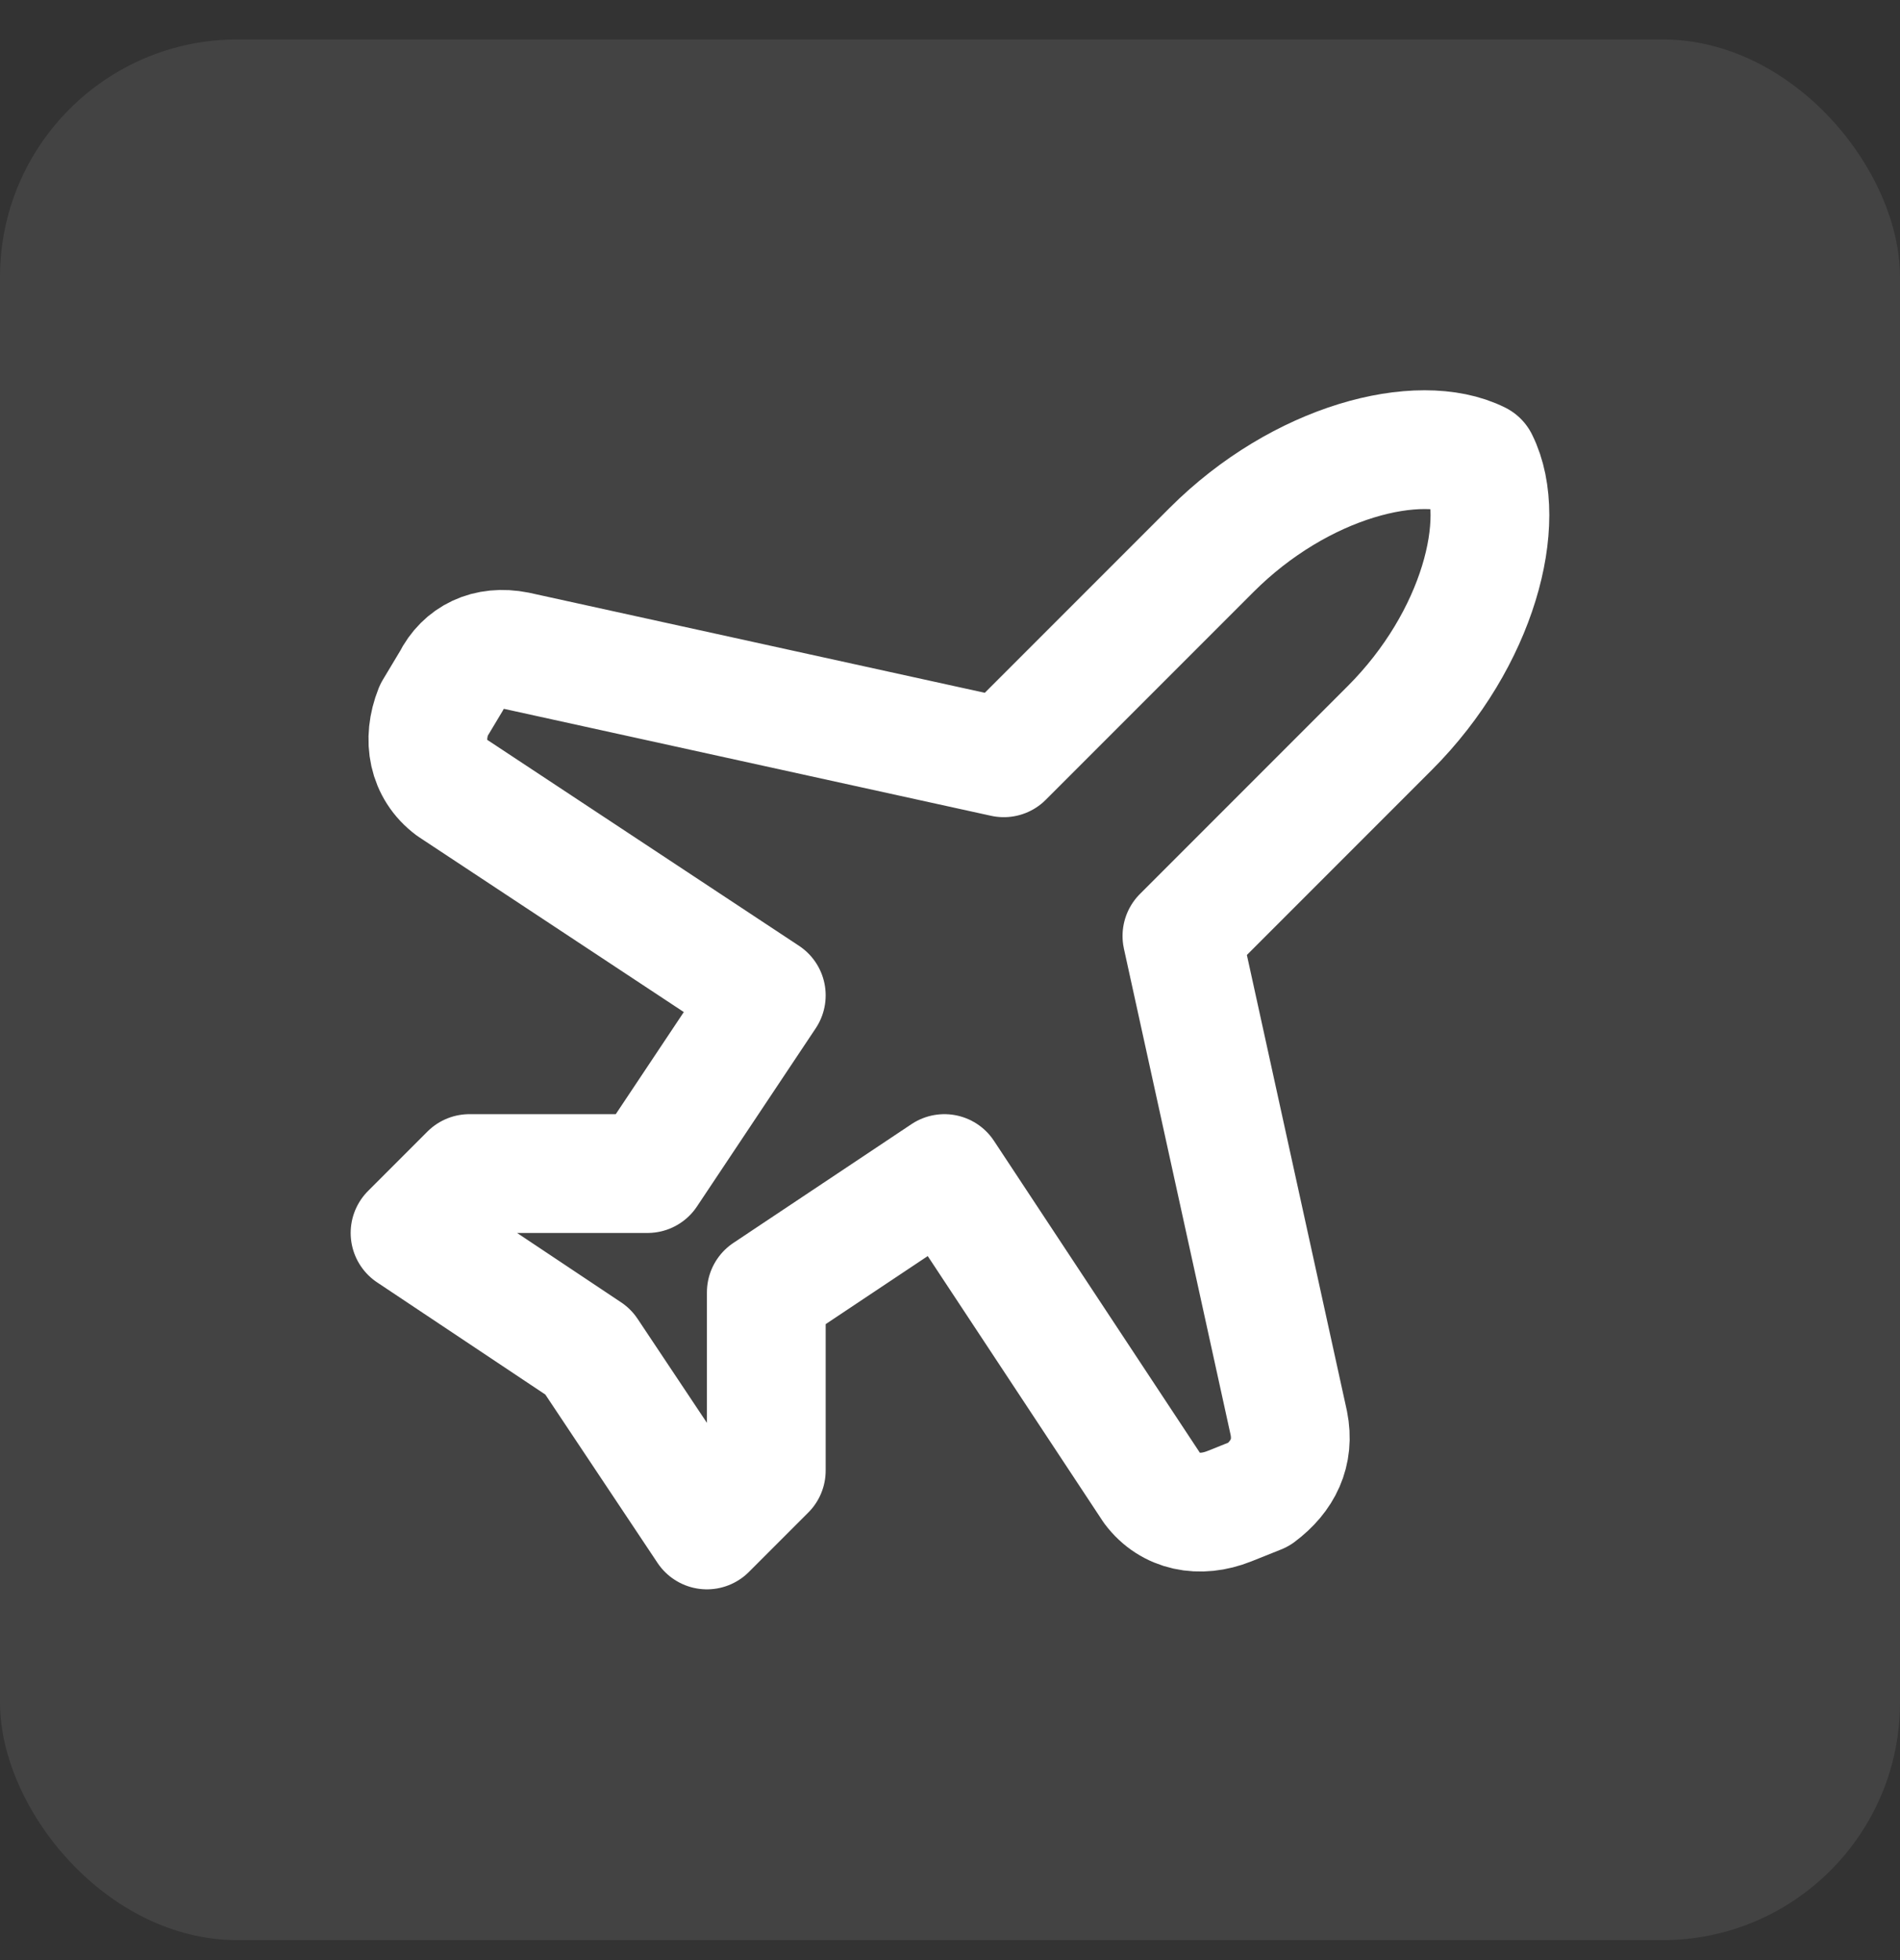
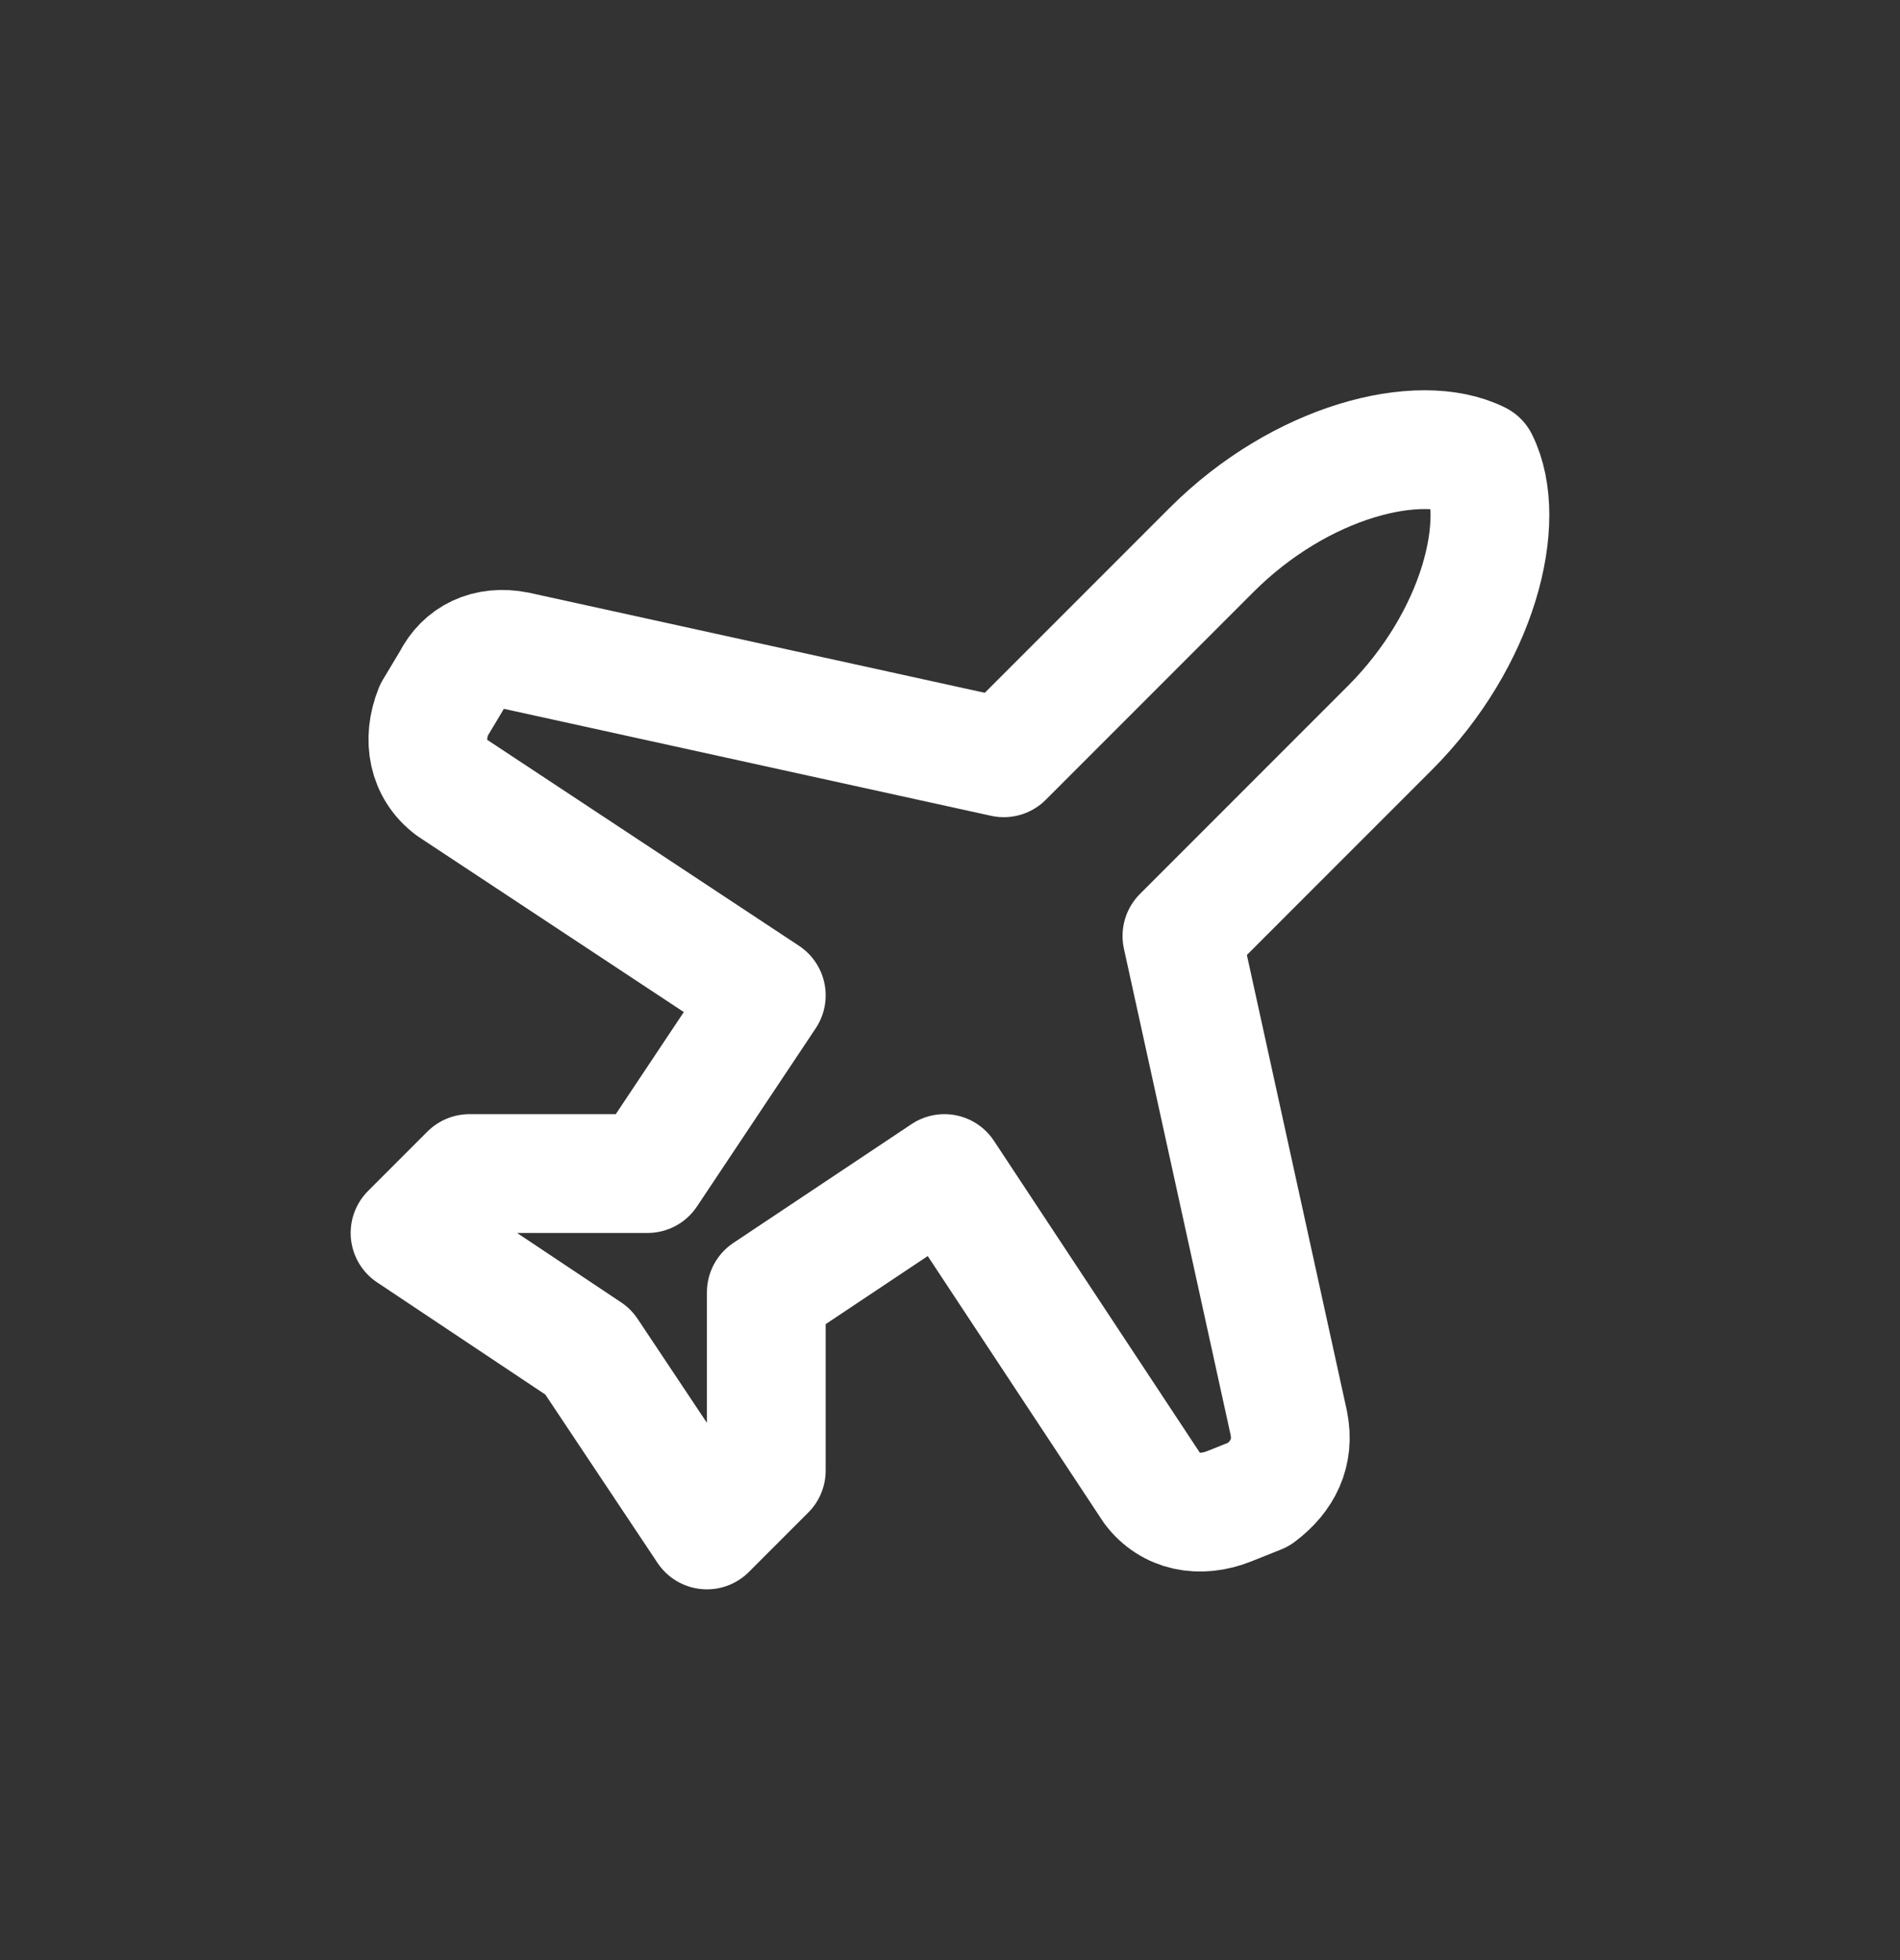
<svg xmlns="http://www.w3.org/2000/svg" width="32" height="33" viewBox="0 0 32 33" fill="none">
  <rect x="0" y="0" width="32" height="33" fill="#333333" stroke="none" />
-   <rect y="0.664" width="32" height="32" rx="4" fill="white" fill-opacity="0.08" />
  <path d="M21.706 23.958L19.906 15.758L23.406 12.258C24.906 10.758 25.406 8.758 24.906 7.758C23.906 7.258 21.906 7.758 20.406 9.258L16.906 12.758L8.706 10.958C8.206 10.858 7.806 11.058 7.606 11.458L7.306 11.958C7.106 12.458 7.206 12.958 7.606 13.258L12.906 16.758L10.906 19.758H7.906L6.906 20.758L9.906 22.758L11.906 25.758L12.906 24.758V21.758L15.906 19.758L19.406 25.058C19.706 25.458 20.206 25.558 20.706 25.358L21.206 25.158C21.606 24.858 21.806 24.458 21.706 23.958Z" stroke="white" stroke-width="2" stroke-linecap="round" stroke-linejoin="round" />
</svg>